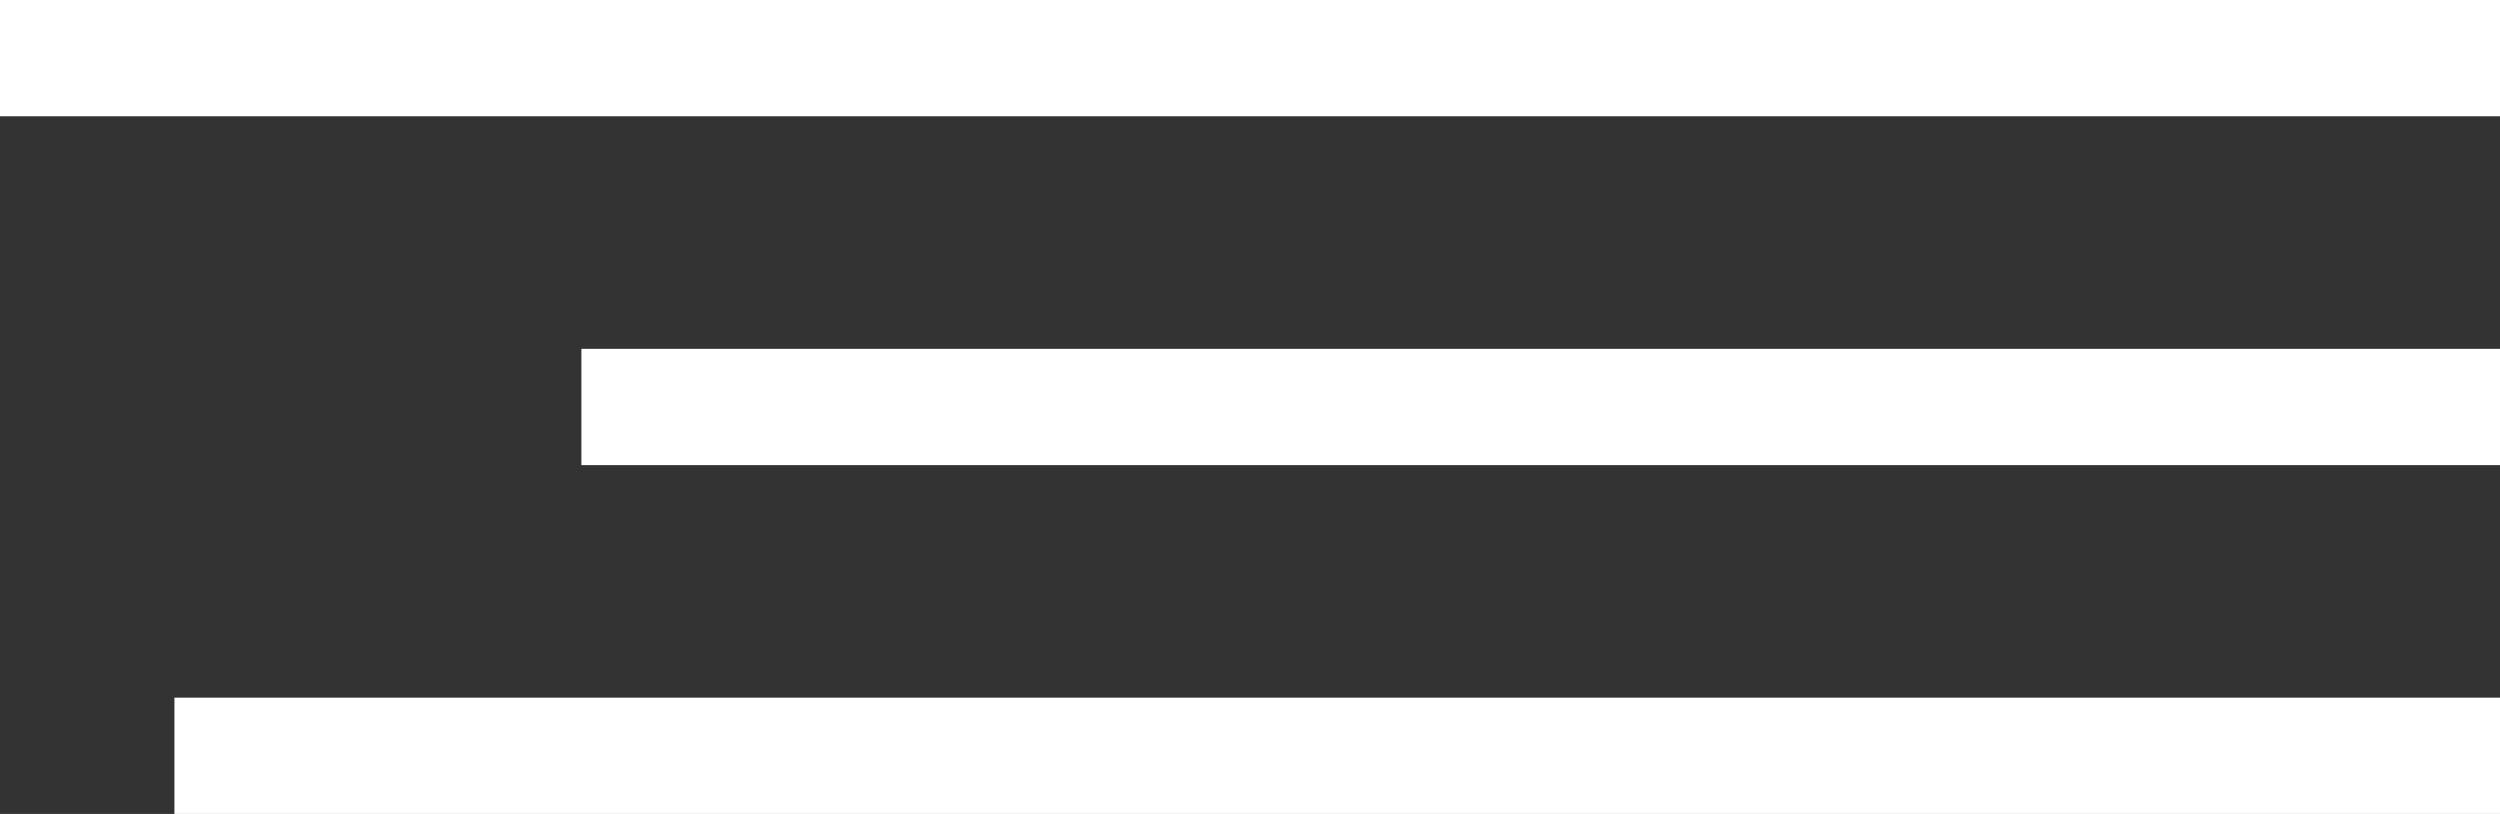
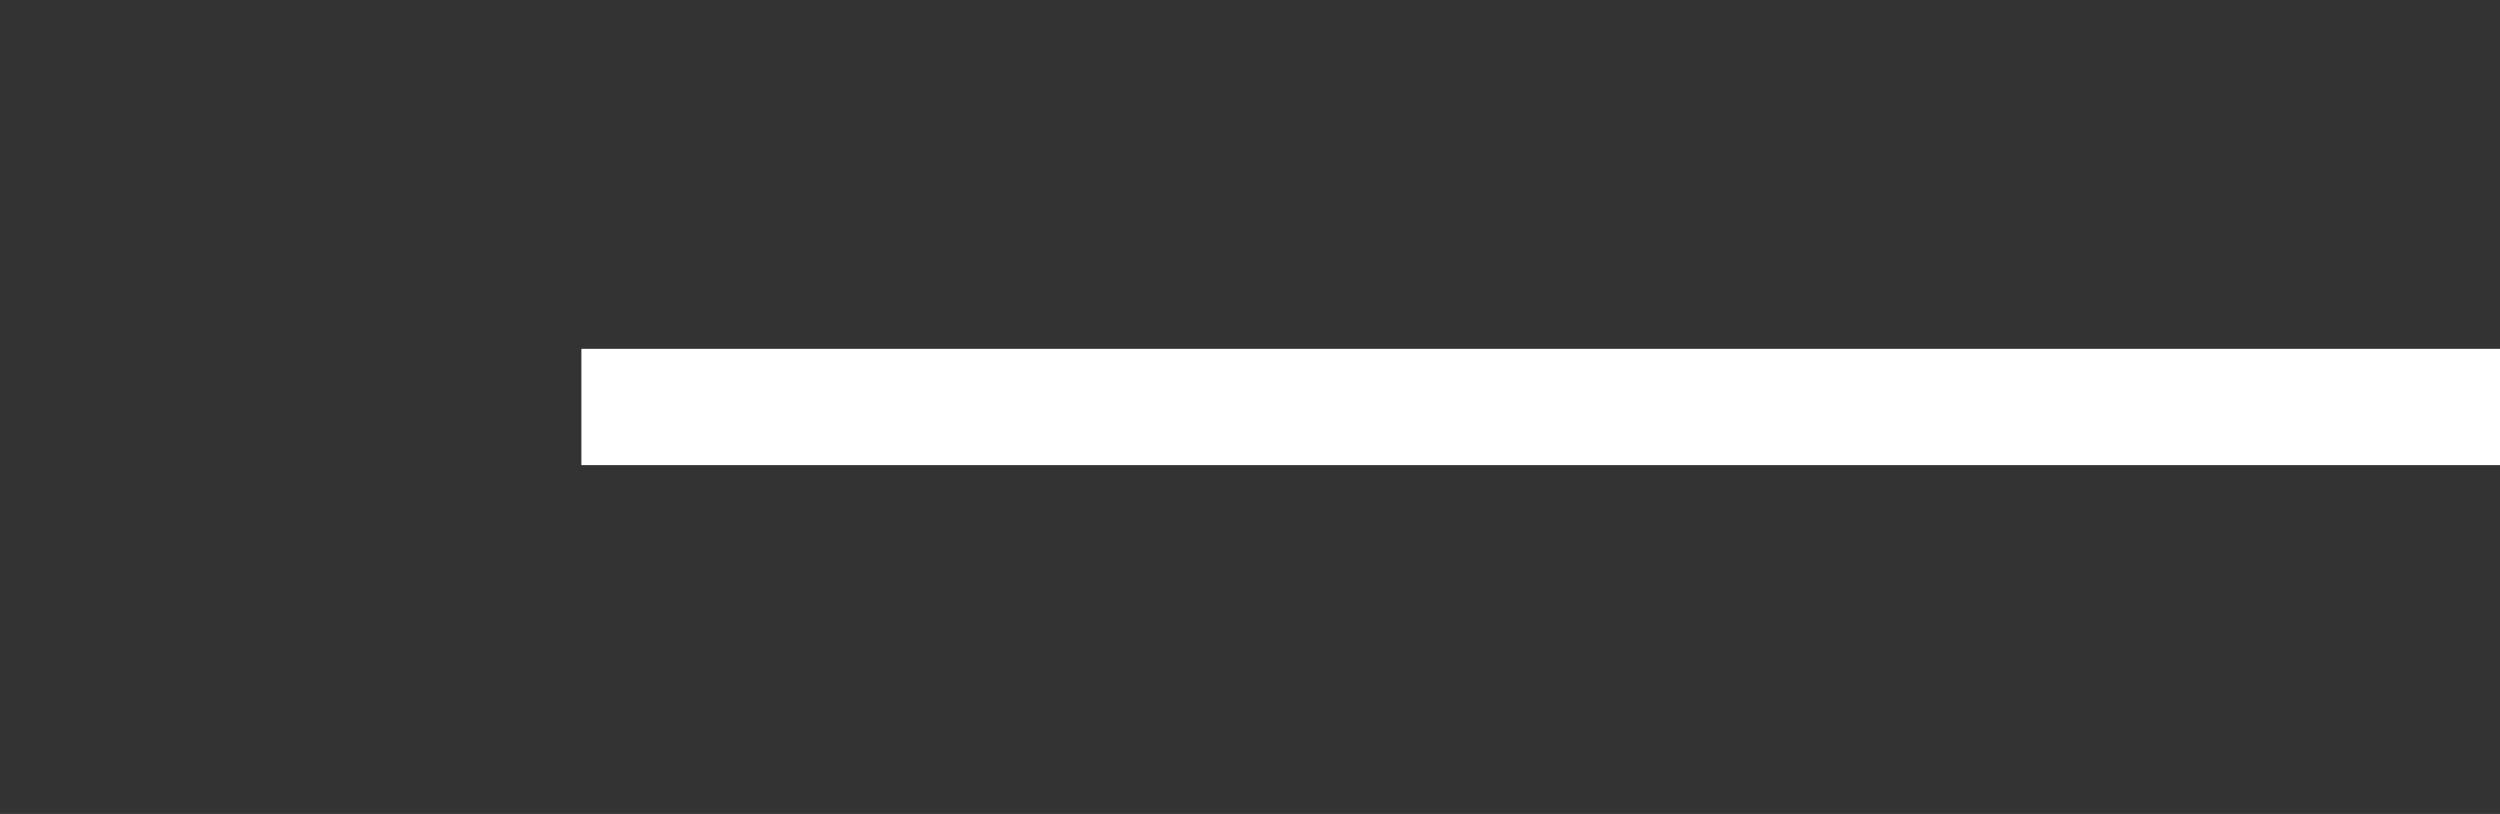
<svg xmlns="http://www.w3.org/2000/svg" width="43" height="14" viewBox="0 0 43 14" fill="none">
  <rect x="0" y="0" width="43" height="14" fill="#333333" stroke="none" />
-   <rect width="43" height="2" fill="white" />
  <rect x="10" y="6" width="33" height="2" fill="white" />
-   <rect x="3" y="12" width="40" height="2" fill="white" />
</svg>